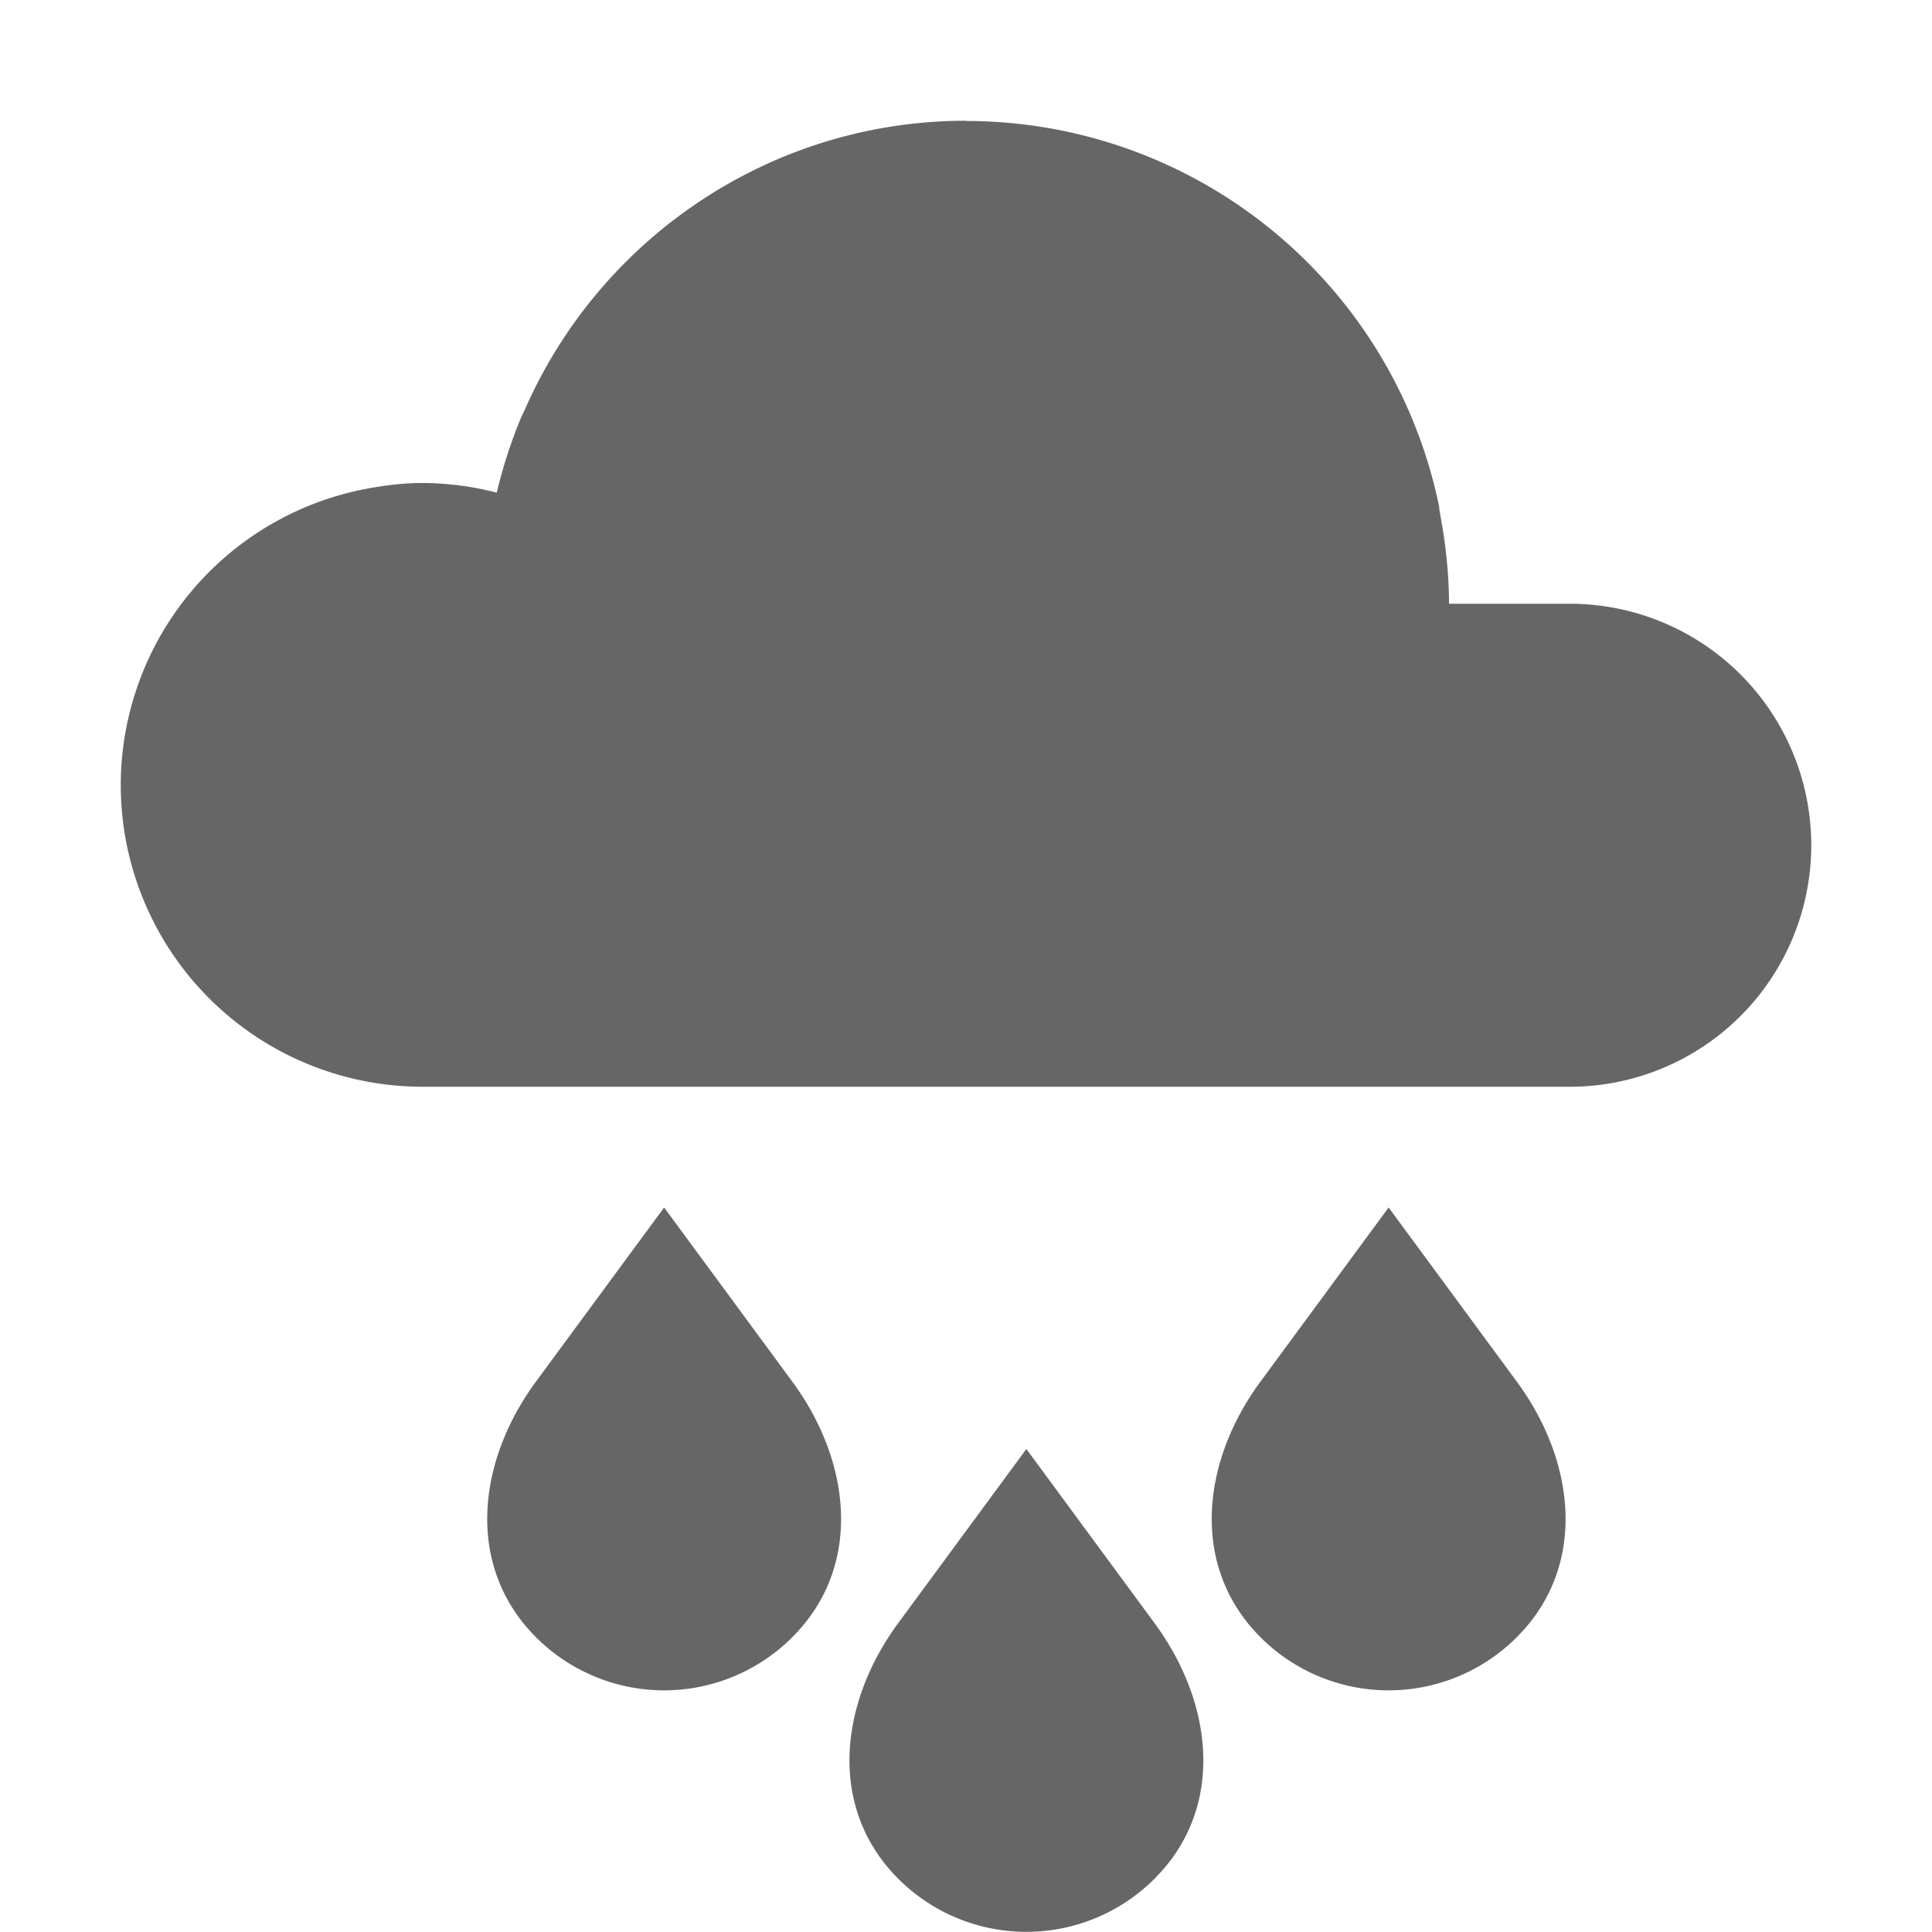
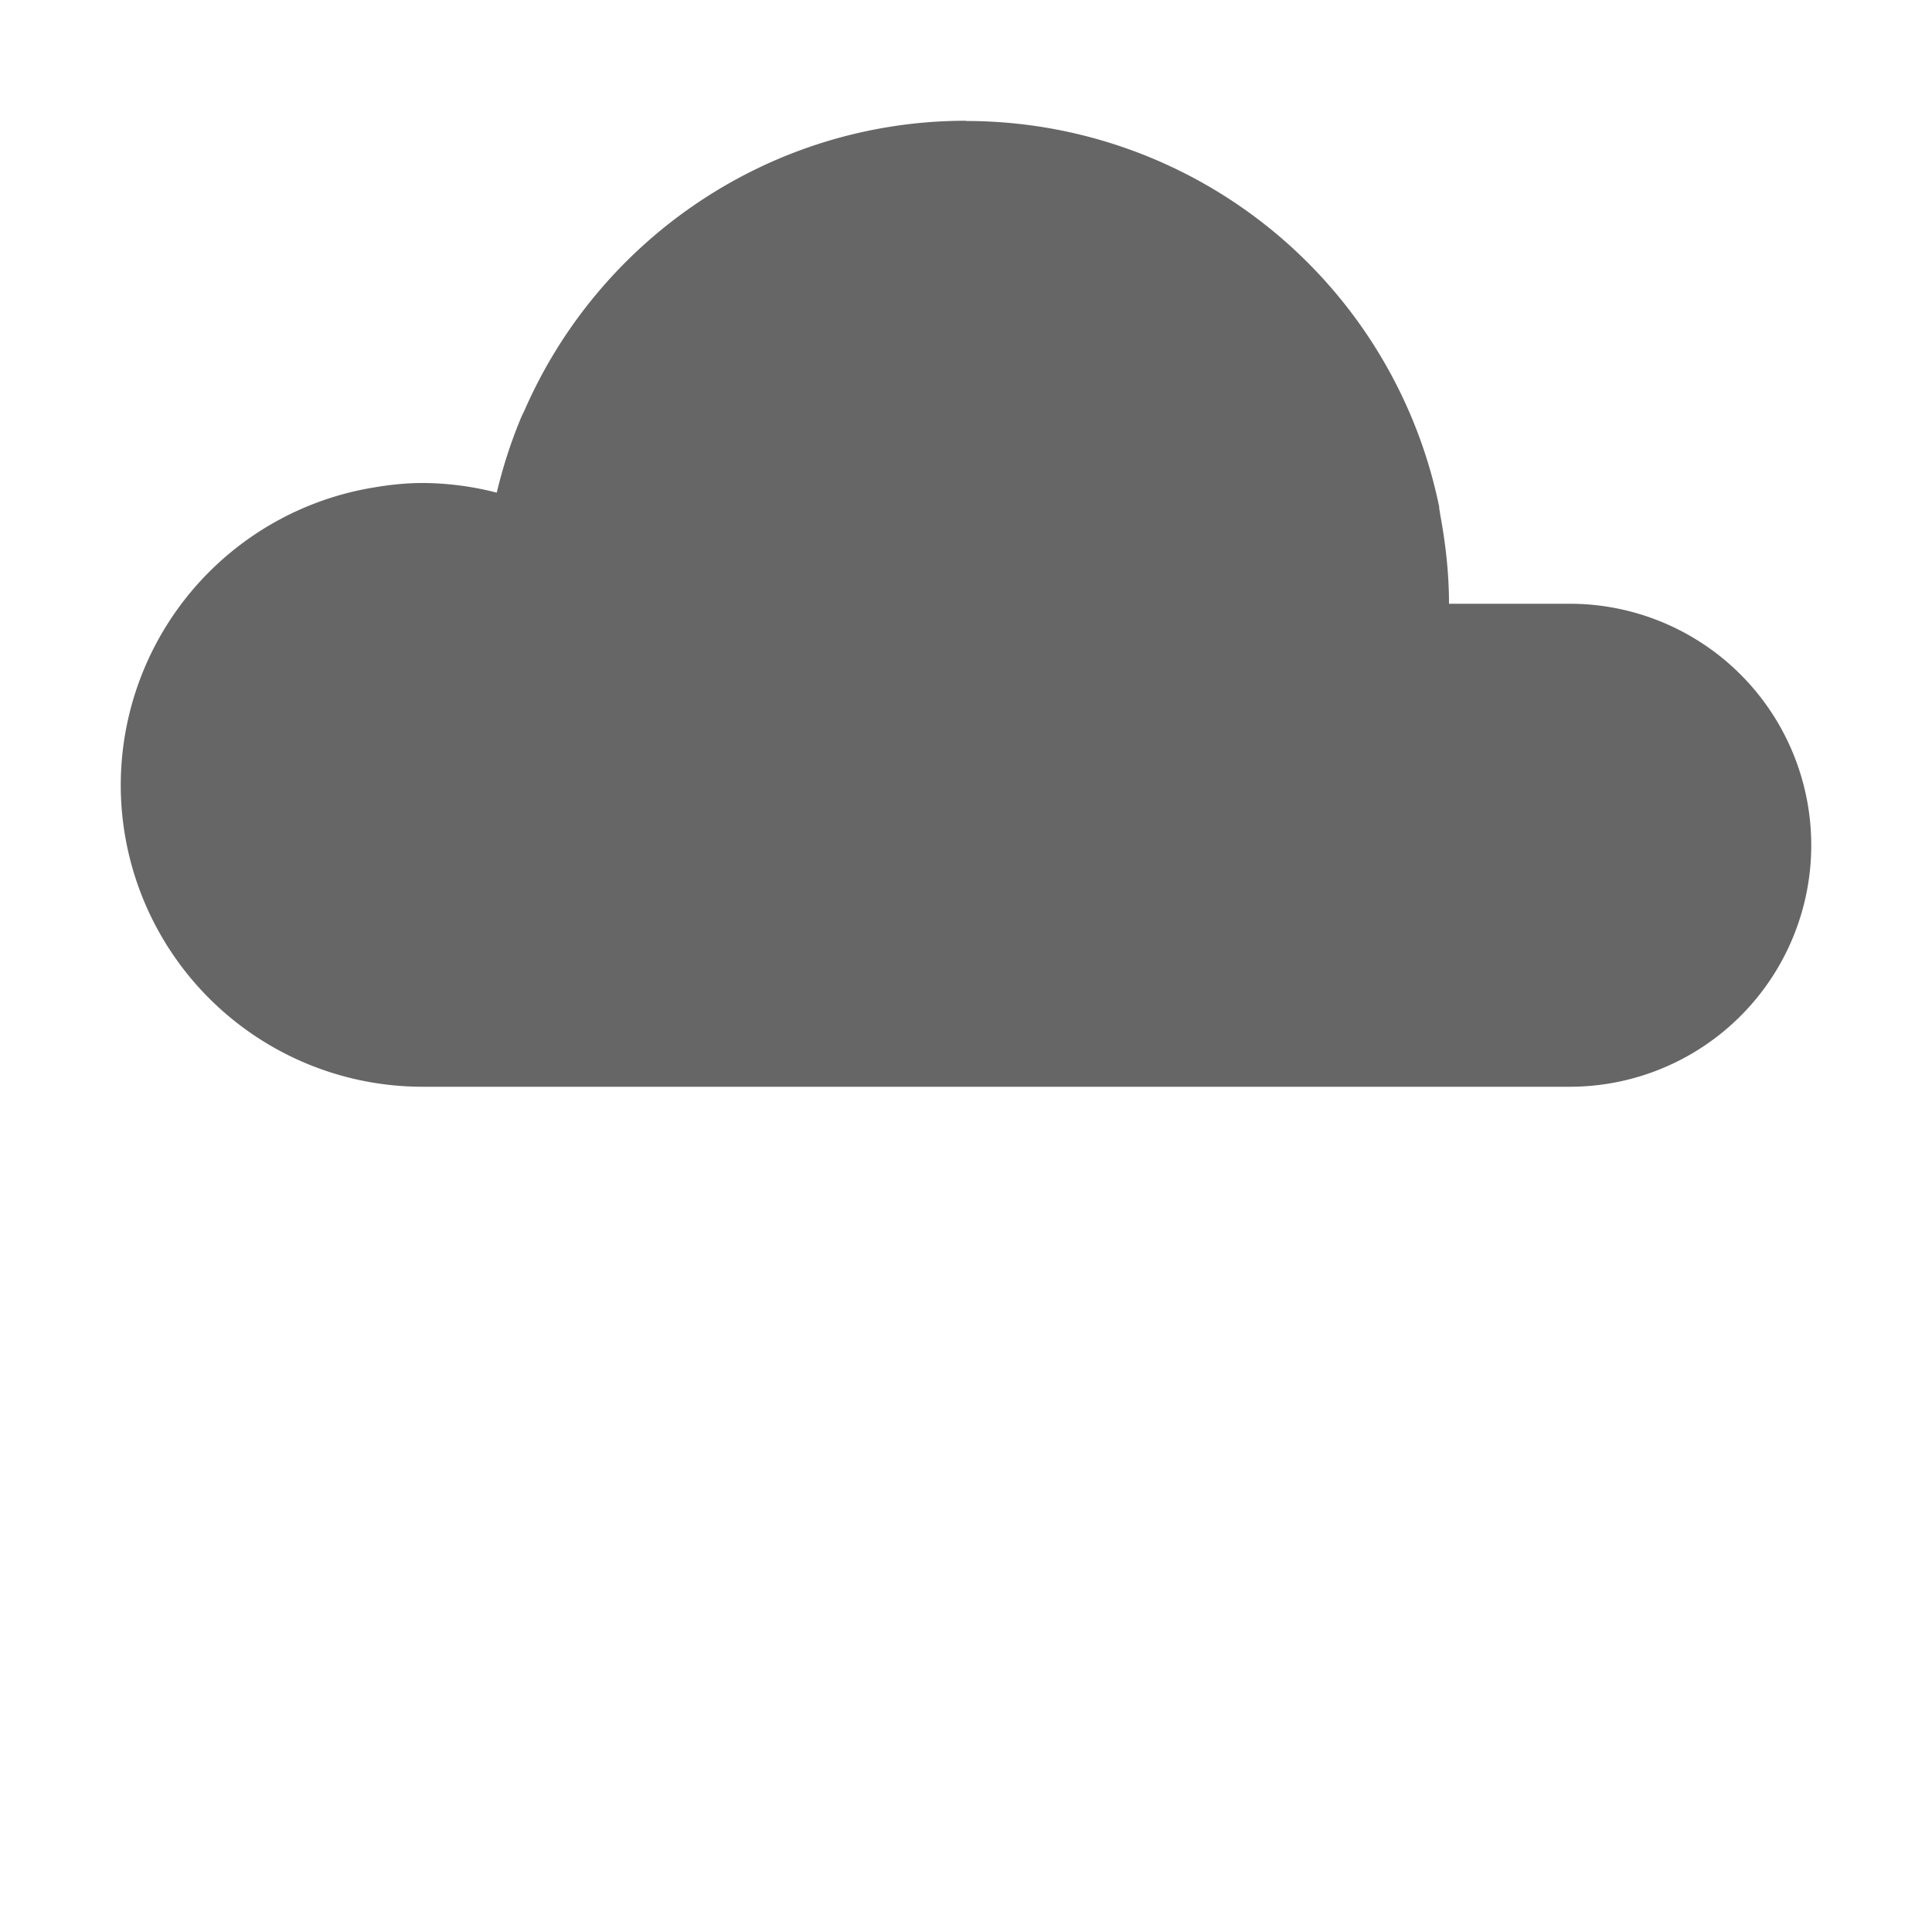
<svg xmlns="http://www.w3.org/2000/svg" height="16" width="16" id="svg2" version="1.1">
  <defs id="defs12" />
  <g transform="translate(-333 191)" id="g4">
-     <path color="#000" d="M338.5-181l-1.06 1.44c-.492.667-.586 1.535 0 2.12a1.5 1.5 0 0 0 2.12 0c.587-.585.492-1.453 0-2.12zm6 0l-1.06 1.44c-.492.667-.586 1.535 0 2.12a1.5 1.5 0 0 0 2.12 0c.587-.585.492-1.453 0-2.12zm-3 2l-1.06 1.44c-.492.667-.586 1.535 0 2.12a1.5 1.5 0 0 0 2.12 0c.587-.585.492-1.453 0-2.12z" fill="#666" fill-rule="evenodd" overflow="visible" style="isolation:auto;mix-blend-mode:normal" id="path6" />
    <path color="#000" d="M341-190c-1.608 0-3.03.965-3.656 2.398l-.023.047a4.013 4.013 0 0 0-.207.635c-.2-.052-.407-.079-.614-.08-.135 0-.27.014-.404.037A2.5 2.5 0 0 0 334-184.5a2.5 2.5 0 0 0 2.5 2.5h9.5a2 2 0 1 0 0-4h-1c0-.251-.028-.496-.072-.734l-.01-.063h.002a4 4 0 0 0-3.92-3.201z" fill="#666" fill-rule="evenodd" overflow="visible" style="isolation:auto;mix-blend-mode:normal" id="path8" />
  </g>
</svg>